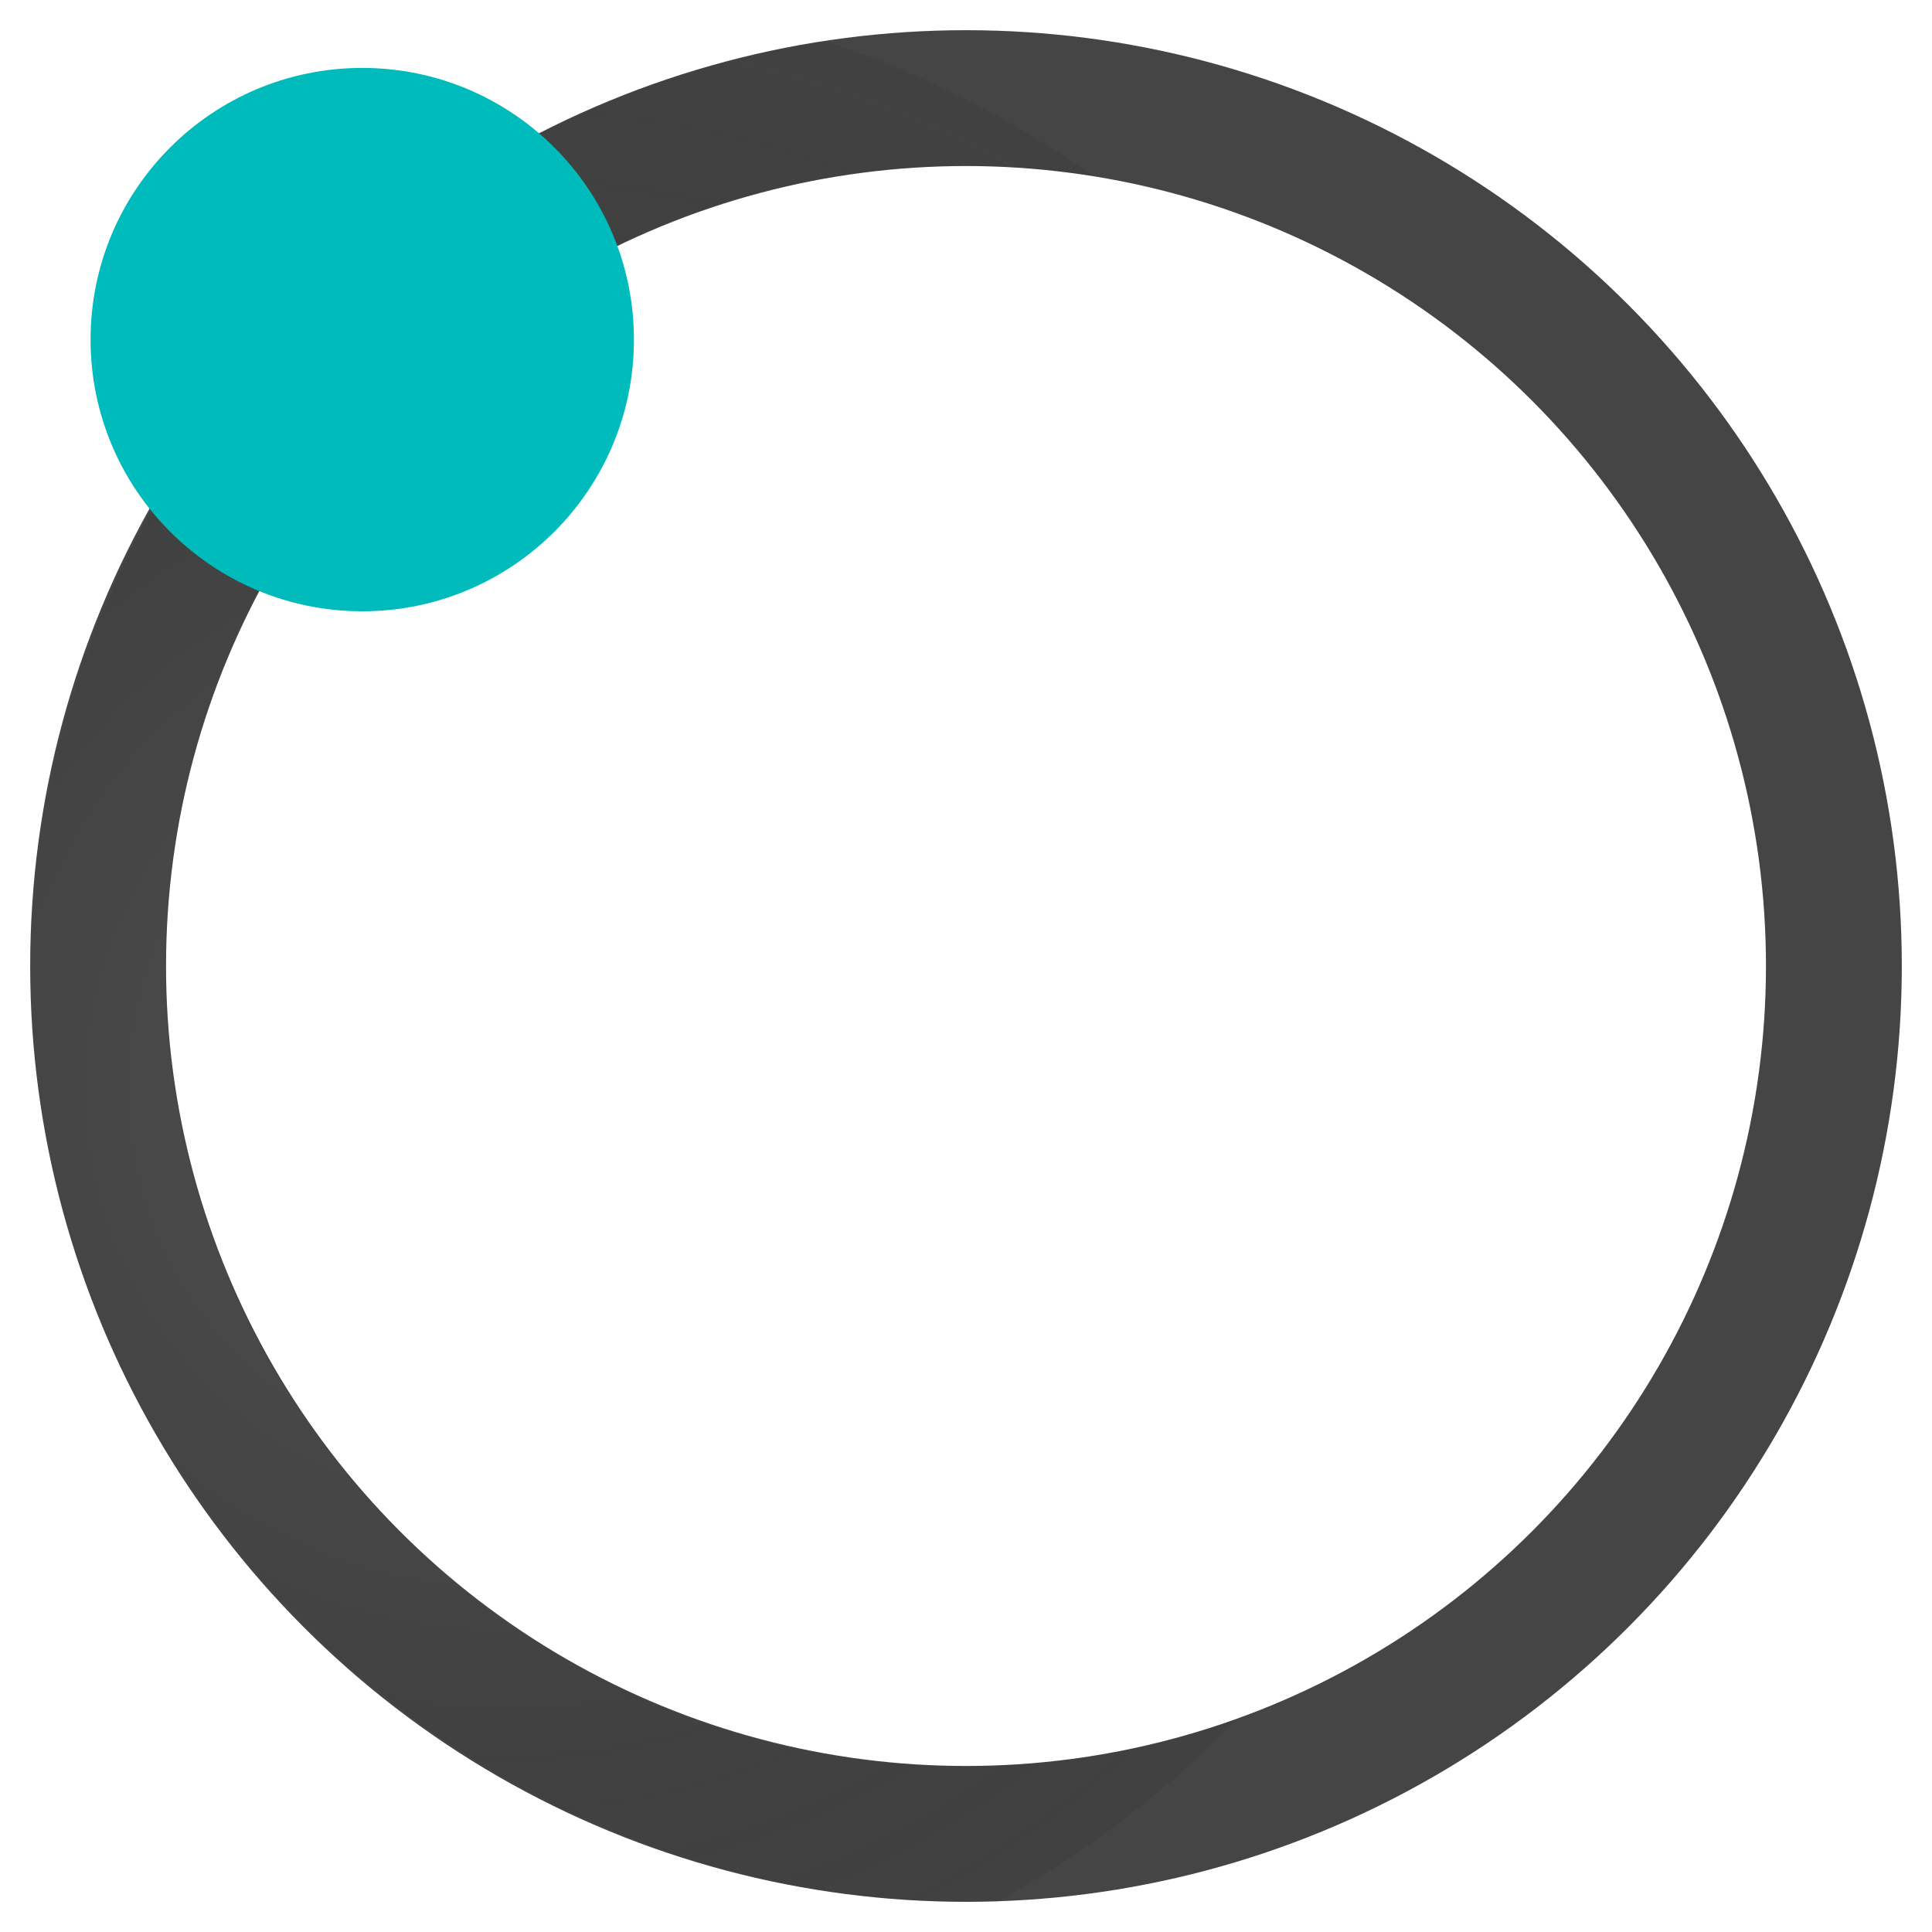
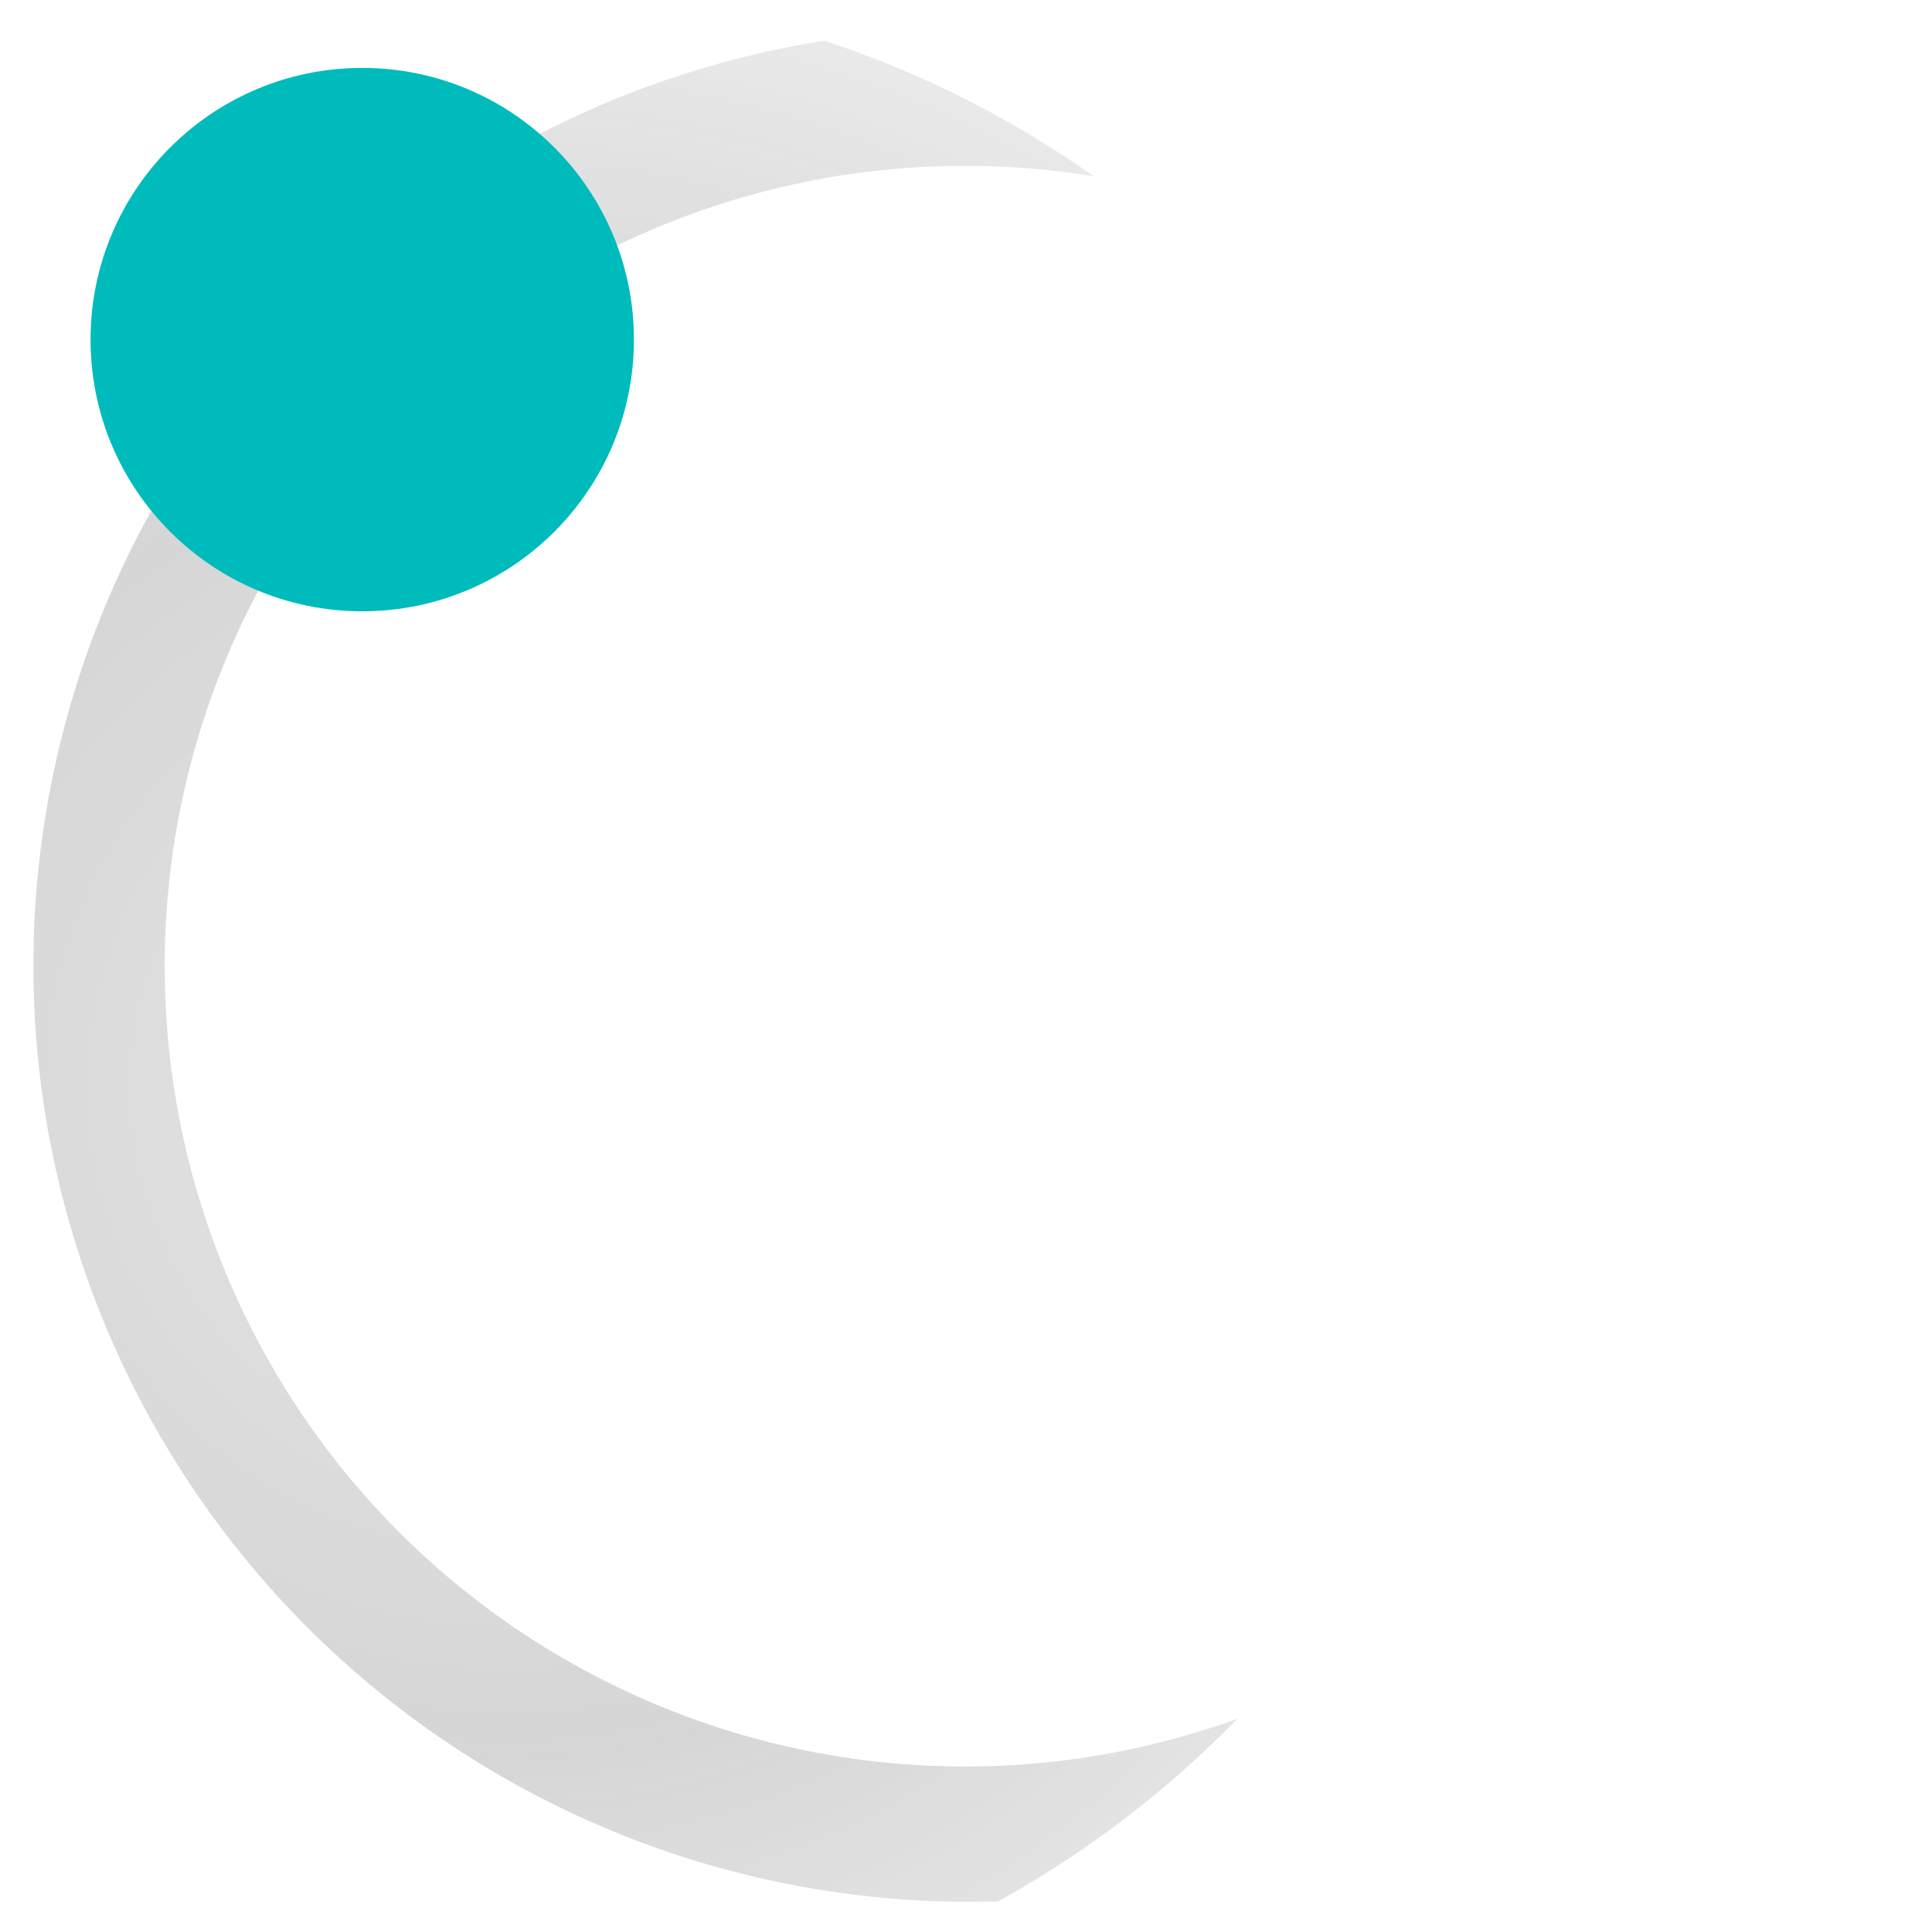
<svg xmlns="http://www.w3.org/2000/svg" viewBox="0 0 512 512" fill-rule="evenodd" clip-rule="evenodd">
-   <circle cx="256" cy="256" r="230" fill="none" stroke="#454545" stroke-width="36" />
  <path d="M218.5 10.8a269 269 0 0171.3 35.9 212.1 212.1 0 1038.1 408.8c-18.5 19-39.9 35.4-63.4 48.4l-8.5.1a248.1 248.1 0 01-37.5-493.2z" fill="url(#_LogoGradient)" />
  <circle cx="96" cy="90" r="72" filter="url(#_LogoOuterGlow)" fill="#0bb" />
  <defs>
    <radialGradient id="_LogoGradient" cx="0" cy="0" r="1" gradientUnits="userSpaceOnUse" gradientTransform="translate(135 287.9) scale(340.348)">
      <stop offset="0" stop-color="#828282" stop-opacity=".2" />
      <stop offset=".5" stop-color="#313131" stop-opacity=".2" />
      <stop offset="1" stop-color="#171717" stop-opacity=".05" />
    </radialGradient>
    <filter id="_LogoOuterGlow" height="300%" width="300%" x="-75%" y="-75%">
      <feMorphology operator="dilate" radius="1" in="SourceAlpha" result="thicken" />
      <feGaussianBlur in="thicken" stdDeviation="3" result="blurred" />
      <feFlood flood-color="#00dfdf44" result="glowColor" />
      <feComposite in="glowColor" in2="blurred" operator="in" result="softGlow_colored" />
      <feMerge>
        <feMergeNode in="softGlow_colored" />
        <feMergeNode in="SourceGraphic" />
      </feMerge>
    </filter>
  </defs>
</svg>